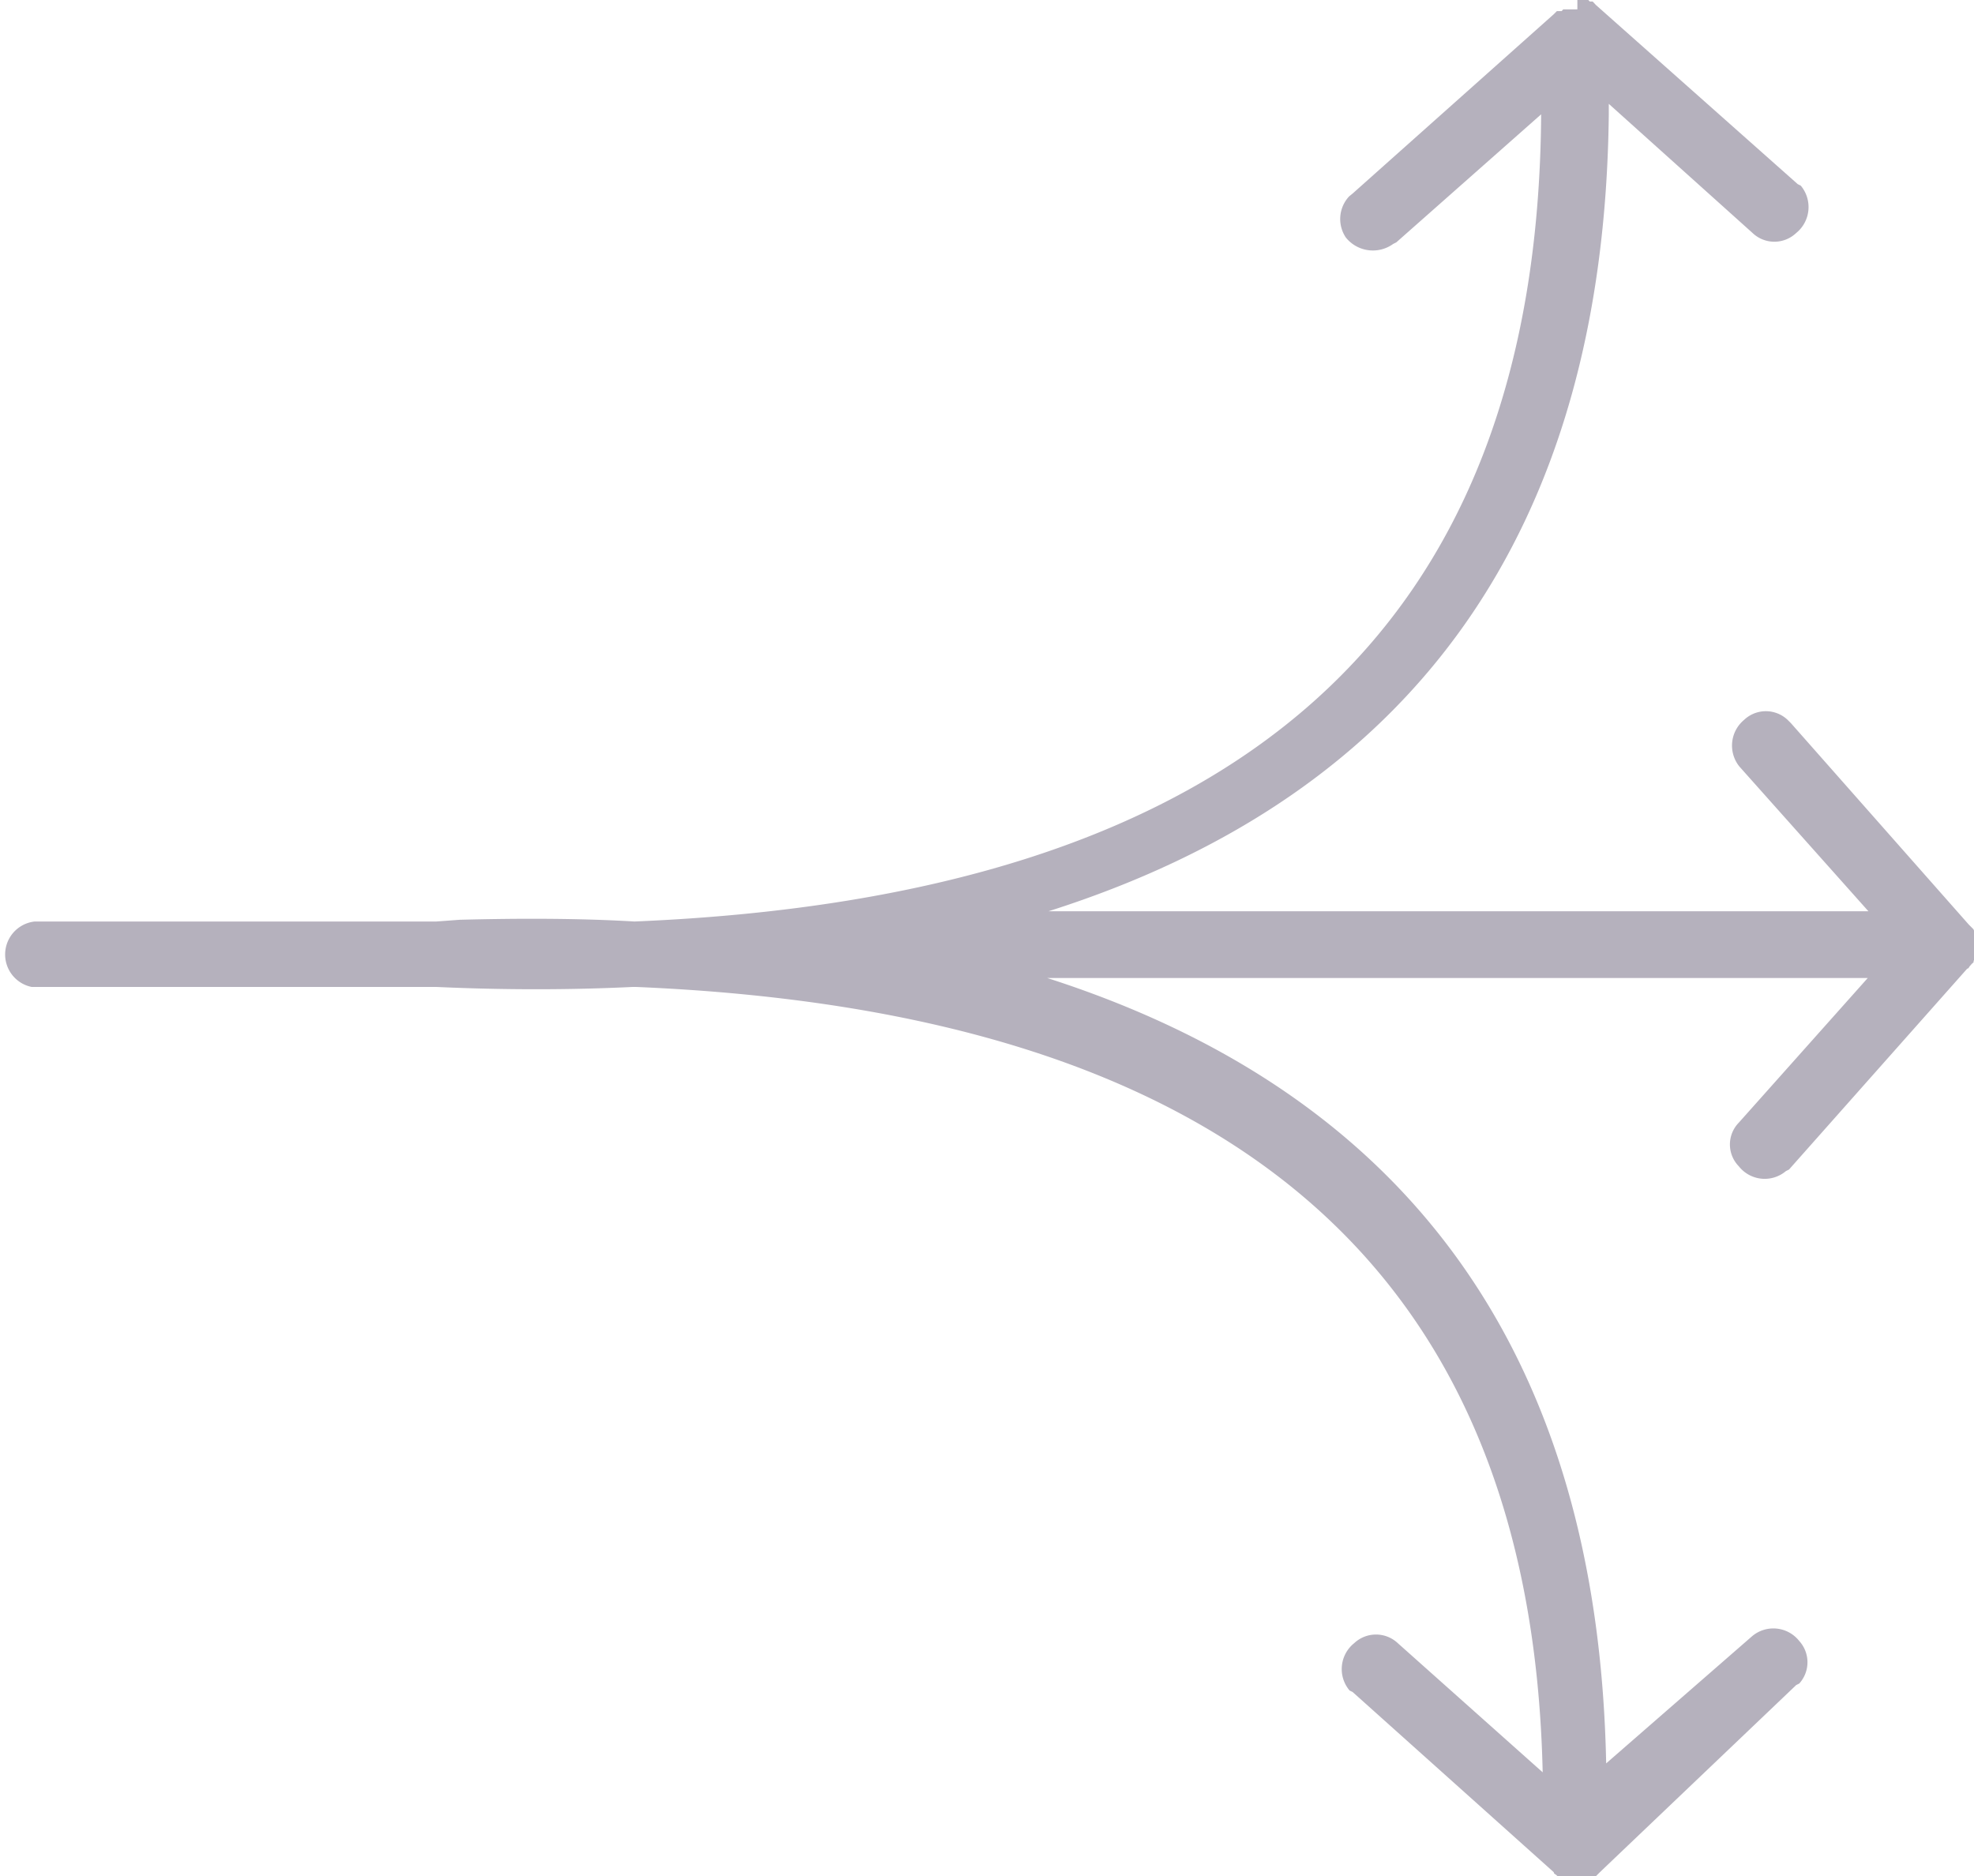
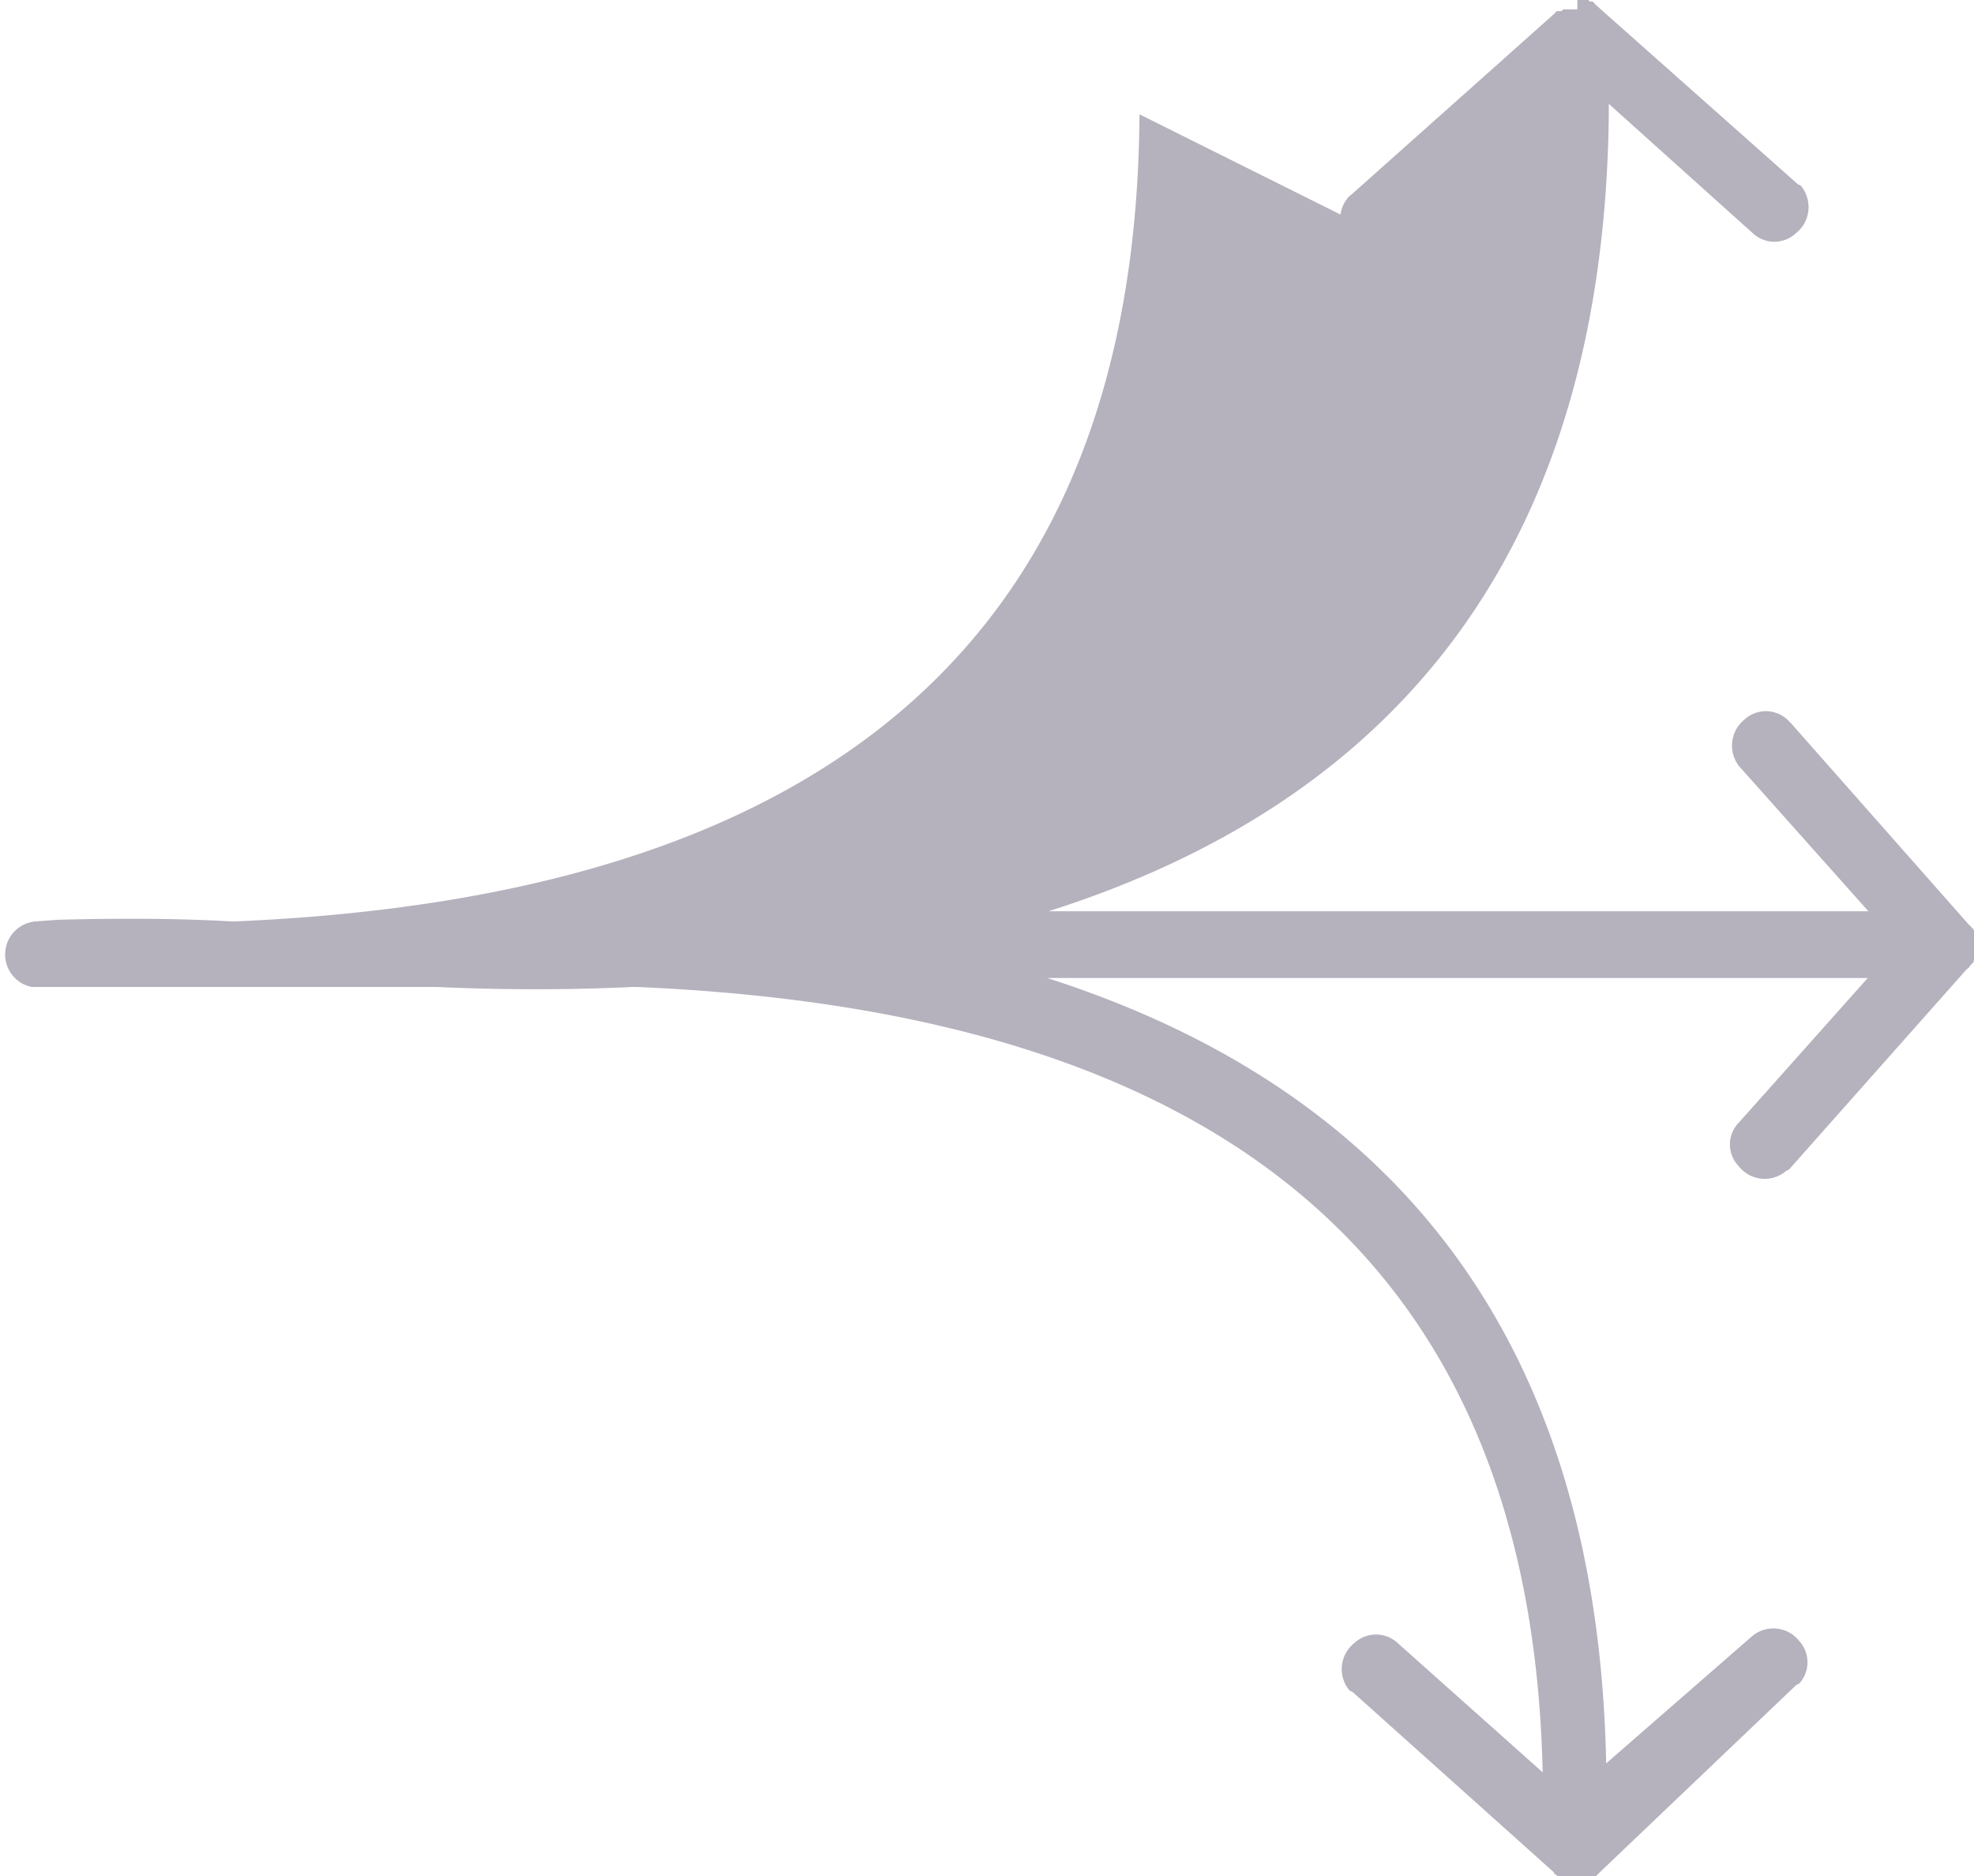
<svg xmlns="http://www.w3.org/2000/svg" id="Layer_1" data-name="Layer 1" viewBox="0 0 90.48 86">
  <defs>
    <style>.cls-1{fill:#b5b1bd;}</style>
  </defs>
  <title>icon-steps-further-possibilities</title>
-   <path class="cls-1" d="M72.3,0h.5l.07.07H73l.07.07h0l.07.08h0L82.4,8.44l.14.07a1.53,1.53,0,0,1-.21,2.17,1.45,1.45,0,0,1-2,0L73.74,4.76v.51c-.22,19-8.87,31.16-25.68,36.5H85.64l-5.91-6.63A1.53,1.53,0,0,1,79.94,33a1.45,1.45,0,0,1,2,0l.15.15,8.15,9.23h0l.07.07-.07-.07.14.14.08.08a.07.07,0,0,0,.07.07v1.3l-.07.07v.07l-.08.07-.07.08c-.07.07-.07.14-.14.14l.07-.07-.07.07h0L82,53.61l-.14.07a1.51,1.51,0,0,1-2.16-.22,1.43,1.43,0,0,1,0-2l5.91-6.63H48c16.6,5.33,25.25,17.31,25.62,36L80.31,75a1.51,1.51,0,0,1,2.16.22,1.45,1.45,0,0,1,0,1.95l-.14.07-9,8.58h0l-.08.08.08-.08-.15.15-.07.07H71.43l-.07-.07c-.07-.07-.14-.07-.14-.15l.07.08-.07-.08h0L62,77.56l-.14-.07a1.52,1.52,0,0,1,.21-2.17,1.46,1.46,0,0,1,2,0l6.64,5.92c-.51-22.94-14.22-34.85-41.56-36H29c-2.89.14-5.92.14-9,0H1.45a1.52,1.52,0,0,1,.14-3H20l1.08-.08c2.74-.07,5.49-.07,8,.08h0c27.78-1.16,41.41-13.42,41.56-37L64,11.11l-.14.07a1.59,1.59,0,0,1-2.17-.29A1.52,1.52,0,0,1,61.84,9L62,8.87,71.22.65h0l.07-.07.07-.07h.22l.07-.08h.65Z" />
+   <path class="cls-1" d="M72.3,0h.5l.07.07H73l.07.07h0l.07.08h0L82.4,8.44l.14.07a1.53,1.53,0,0,1-.21,2.17,1.45,1.45,0,0,1-2,0L73.74,4.76v.51c-.22,19-8.87,31.16-25.68,36.5H85.64l-5.91-6.63A1.53,1.53,0,0,1,79.94,33a1.45,1.45,0,0,1,2,0l.15.15,8.15,9.23h0l.07.07-.07-.07.14.14.08.08a.07.07,0,0,0,.07.07v1.3l-.07.07v.07l-.08.07-.07.08c-.07.07-.07.14-.14.14l.07-.07-.07.07h0L82,53.61l-.14.07a1.51,1.51,0,0,1-2.16-.22,1.43,1.43,0,0,1,0-2l5.91-6.63H48c16.6,5.33,25.25,17.31,25.62,36L80.31,75a1.51,1.51,0,0,1,2.16.22,1.45,1.45,0,0,1,0,1.95l-.14.07-9,8.58h0l-.08.08.08-.08-.15.15-.07.07H71.43l-.07-.07c-.07-.07-.14-.07-.14-.15l.07.08-.07-.08h0L62,77.56l-.14-.07a1.52,1.52,0,0,1,.21-2.17,1.46,1.46,0,0,1,2,0l6.64,5.92c-.51-22.94-14.22-34.85-41.56-36H29c-2.89.14-5.92.14-9,0H1.45a1.52,1.52,0,0,1,.14-3l1.08-.08c2.74-.07,5.49-.07,8,.08h0c27.78-1.16,41.41-13.42,41.56-37L64,11.11l-.14.07a1.59,1.59,0,0,1-2.17-.29A1.52,1.52,0,0,1,61.84,9L62,8.87,71.22.65h0l.07-.07.07-.07h.22l.07-.08h.65Z" />
</svg>